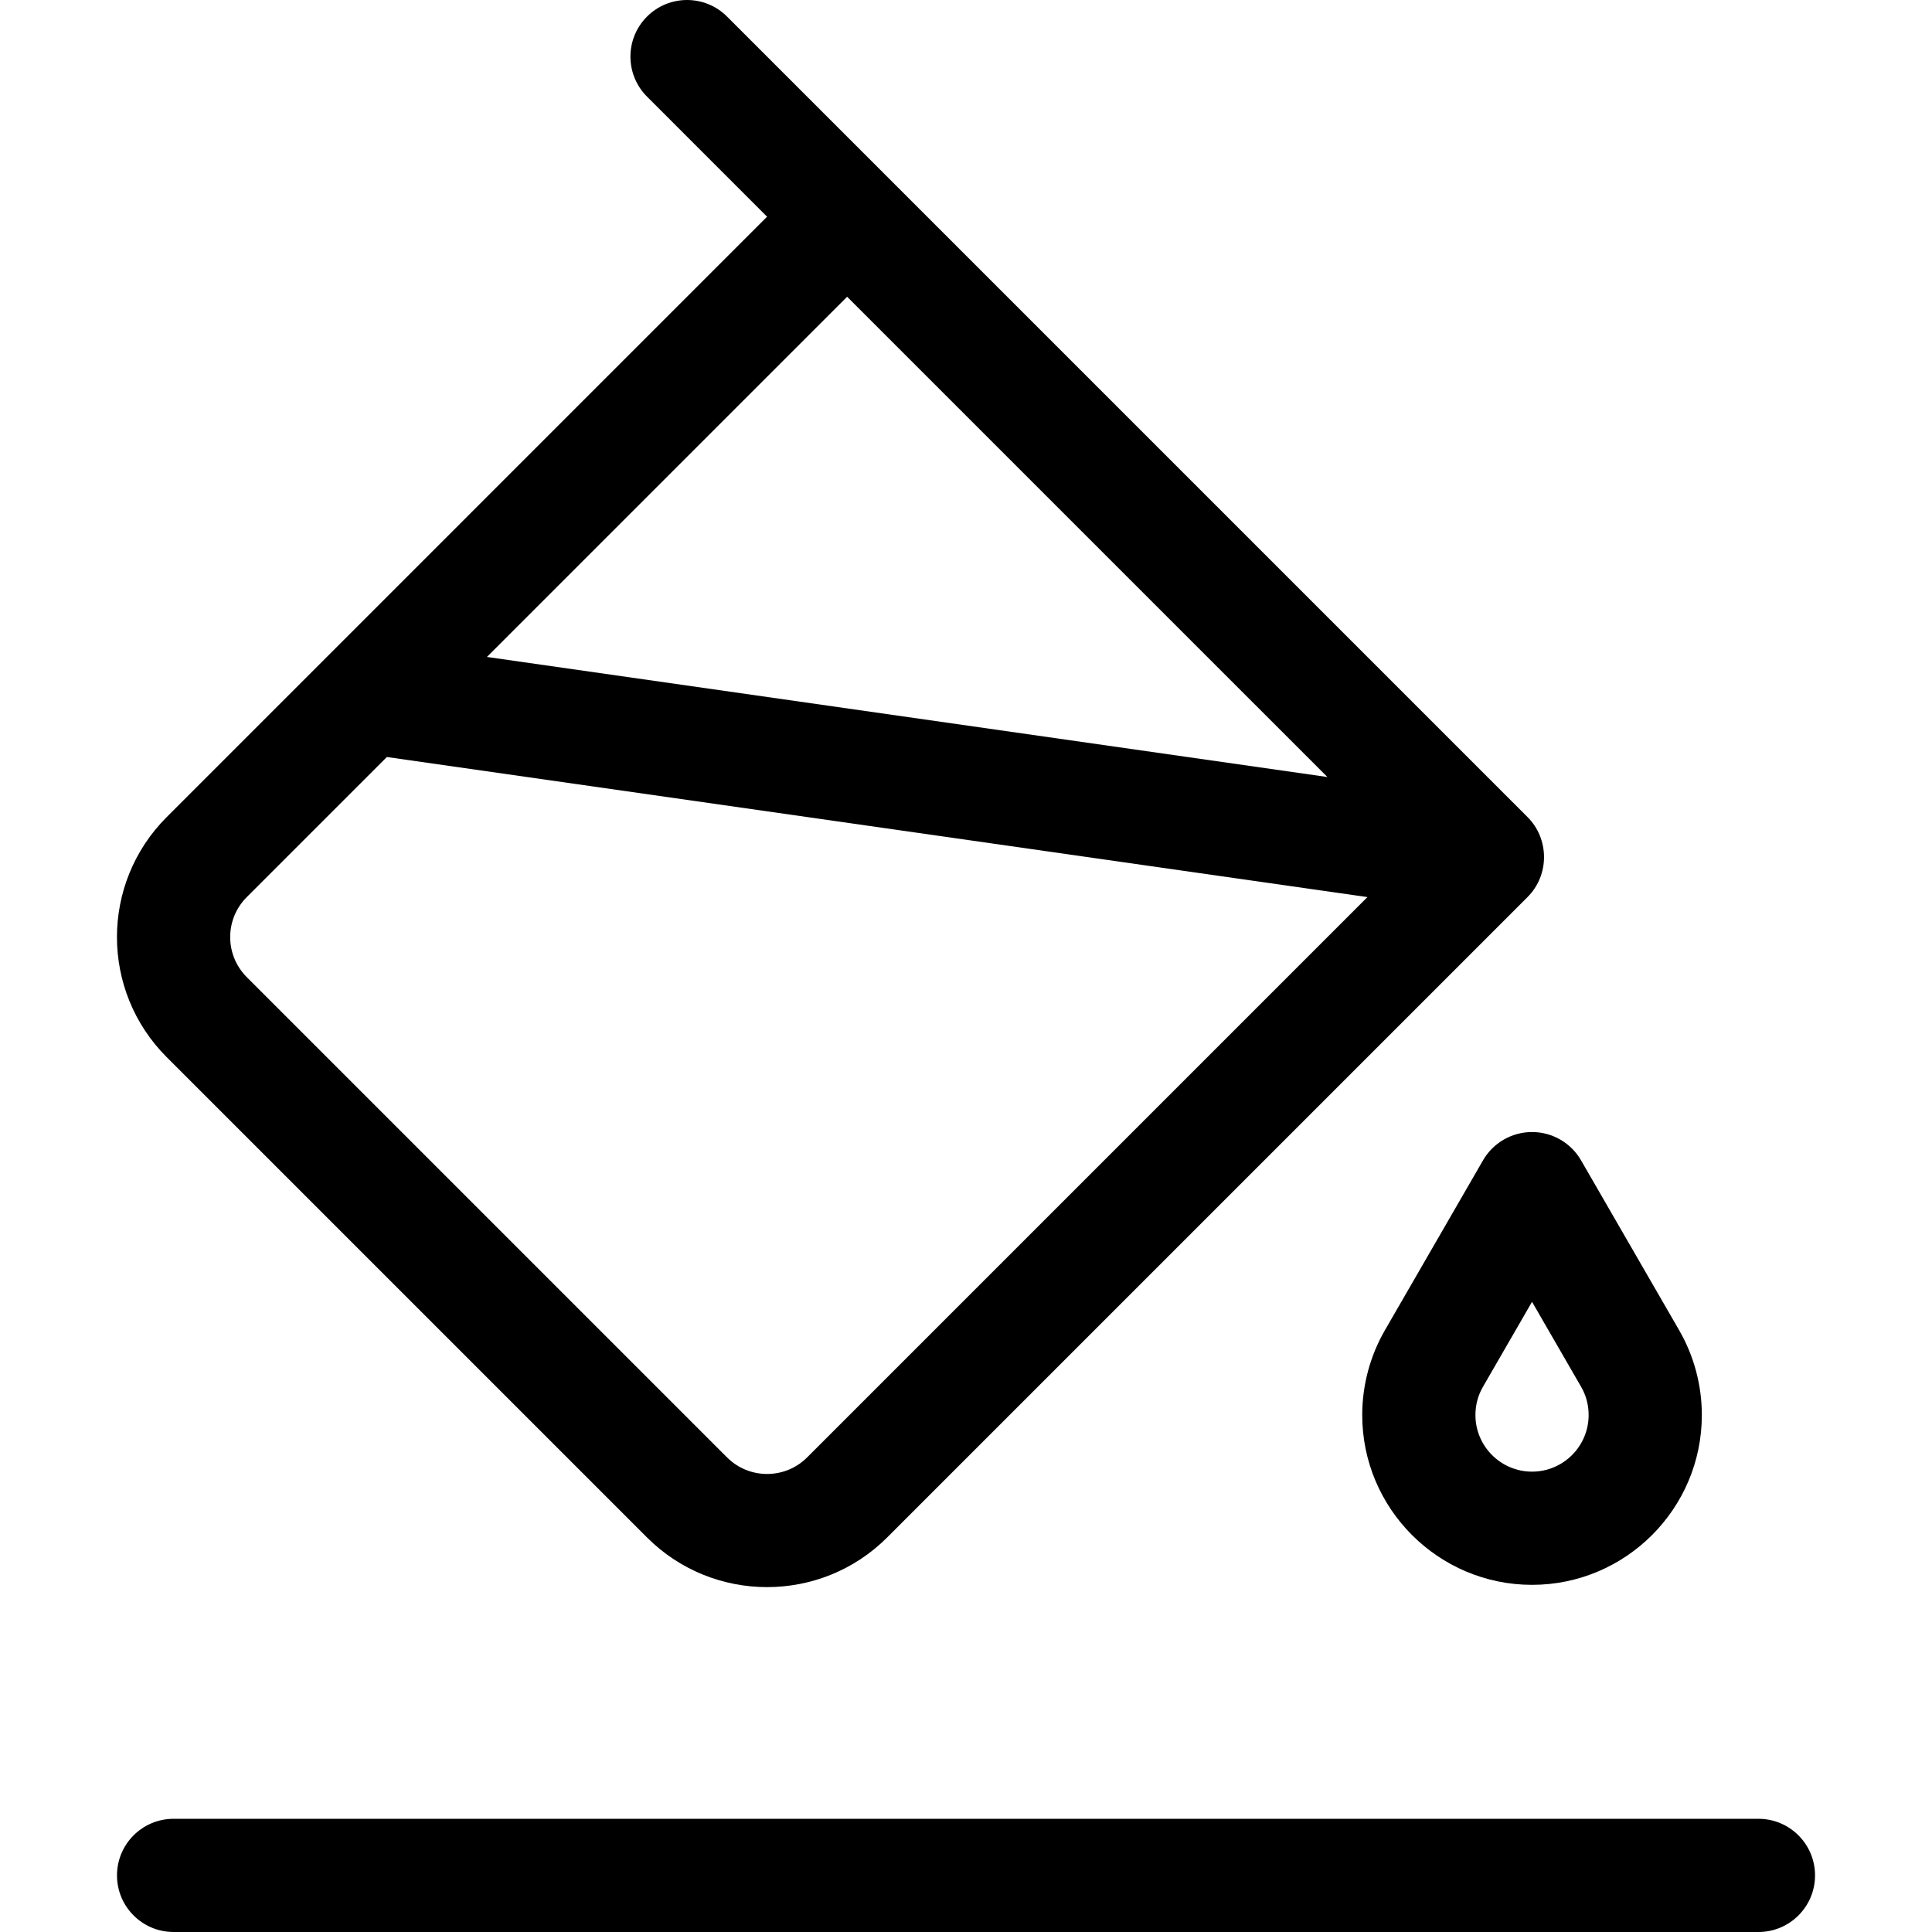
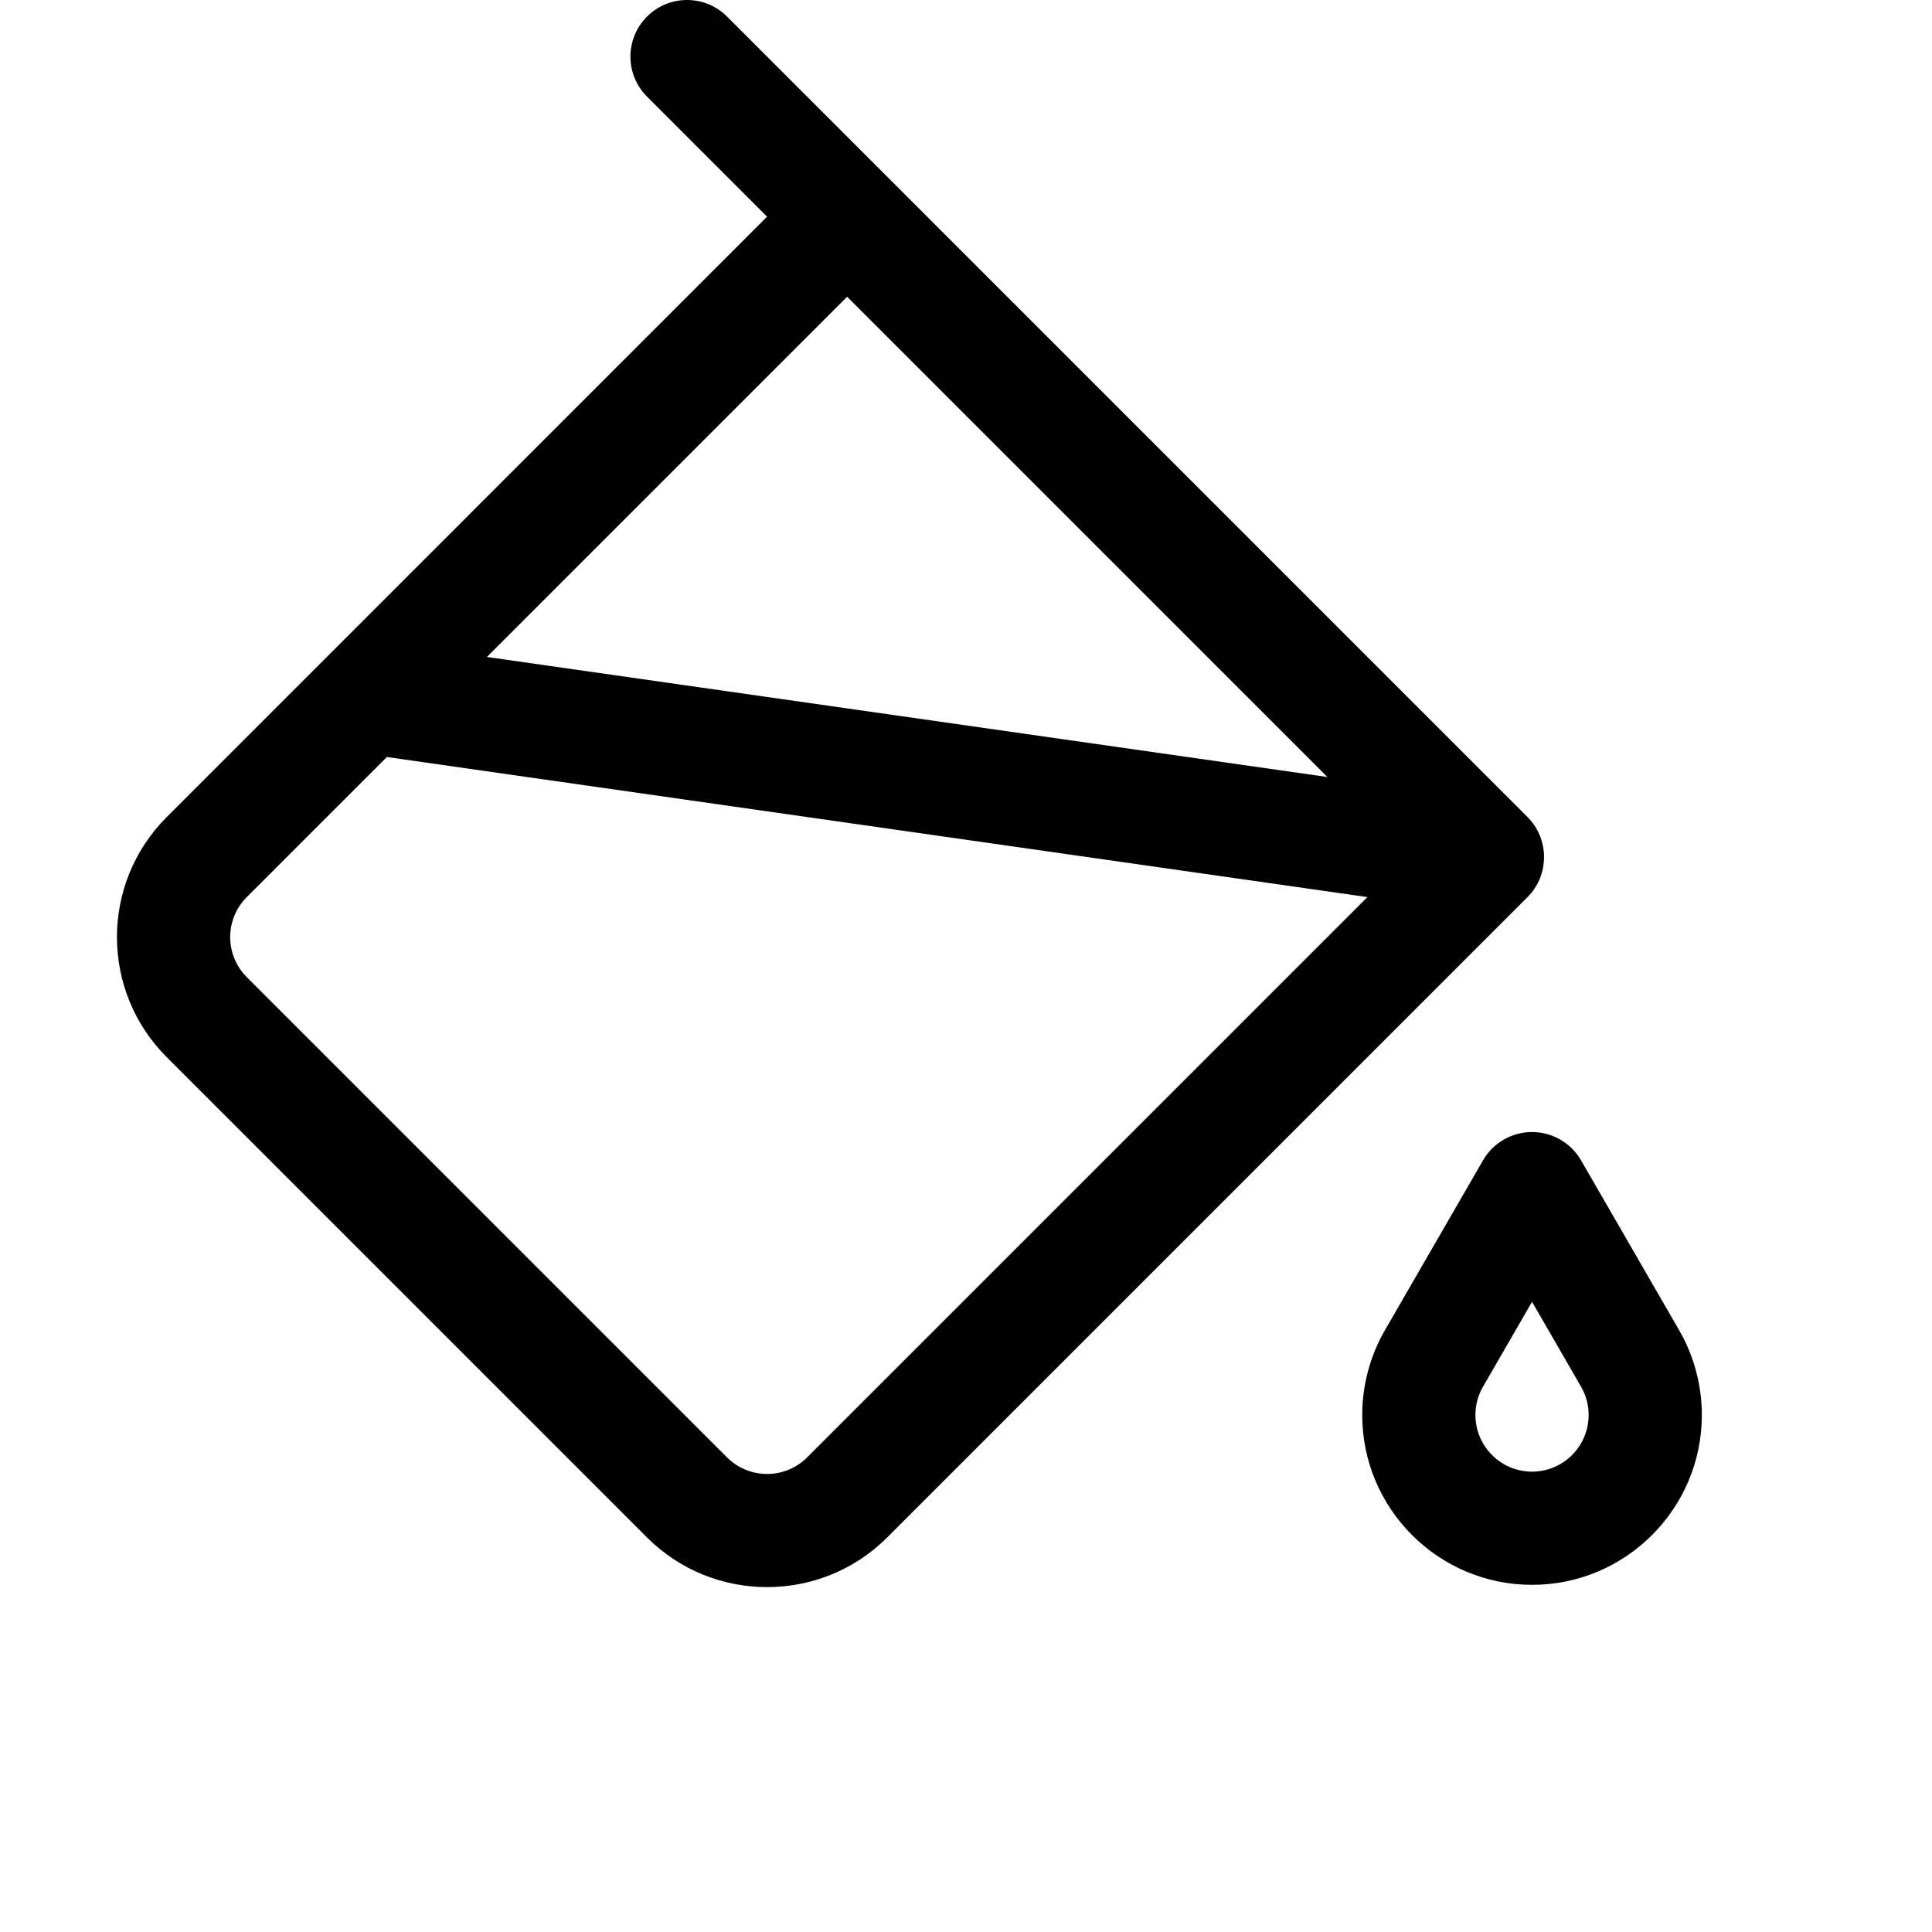
<svg xmlns="http://www.w3.org/2000/svg" id="Capa_1" enable-background="new 0 0 512 512" height="512" viewBox="0 0 512 512" width="512">
  <g>
    <path d="m44.186 280.165 127.279 127.279c17.545 17.544 46.093 17.545 63.639 0l169.706-169.706c5.909-5.909 5.751-15.481 0-21.213l-212.132-212.132c-5.856-5.857-15.354-5.858-21.213 0-5.858 5.857-5.858 15.355 0 21.213l31.819 31.82-159.098 159.099c-17.587 17.586-17.589 46.052 0 63.64zm307.591-74.246-222.74-31.82 95.459-95.459zm-286.378 31.819 37.123-37.123 259.862 37.123-148.493 148.493c-5.848 5.849-15.365 5.849-21.213 0l-127.279-127.279c-5.863-5.864-5.863-15.35 0-21.214z" />
    <path d="m393.016 307.499-25.999 45.021c-3.933 6.813-6.012 14.587-6.012 22.48 0 24.813 20.187 45 45 45s45-20.187 45-45c0-7.896-2.079-15.67-6.014-22.482l-25.997-45.019c-2.68-4.641-7.631-7.499-12.989-7.499s-10.31 2.858-12.989 7.499zm25.997 60.021c1.322 2.29 1.992 4.807 1.992 7.48 0 8.271-6.729 15-15 15s-15-6.729-15-15c0-2.673.671-5.19 1.992-7.48l13.008-22.524z" />
-     <path d="m46.005 512h420c8.284 0 15-6.716 15-15s-6.716-15-15-15h-420c-8.284 0-15 6.716-15 15s6.716 15 15 15z" />
  </g>
</svg>